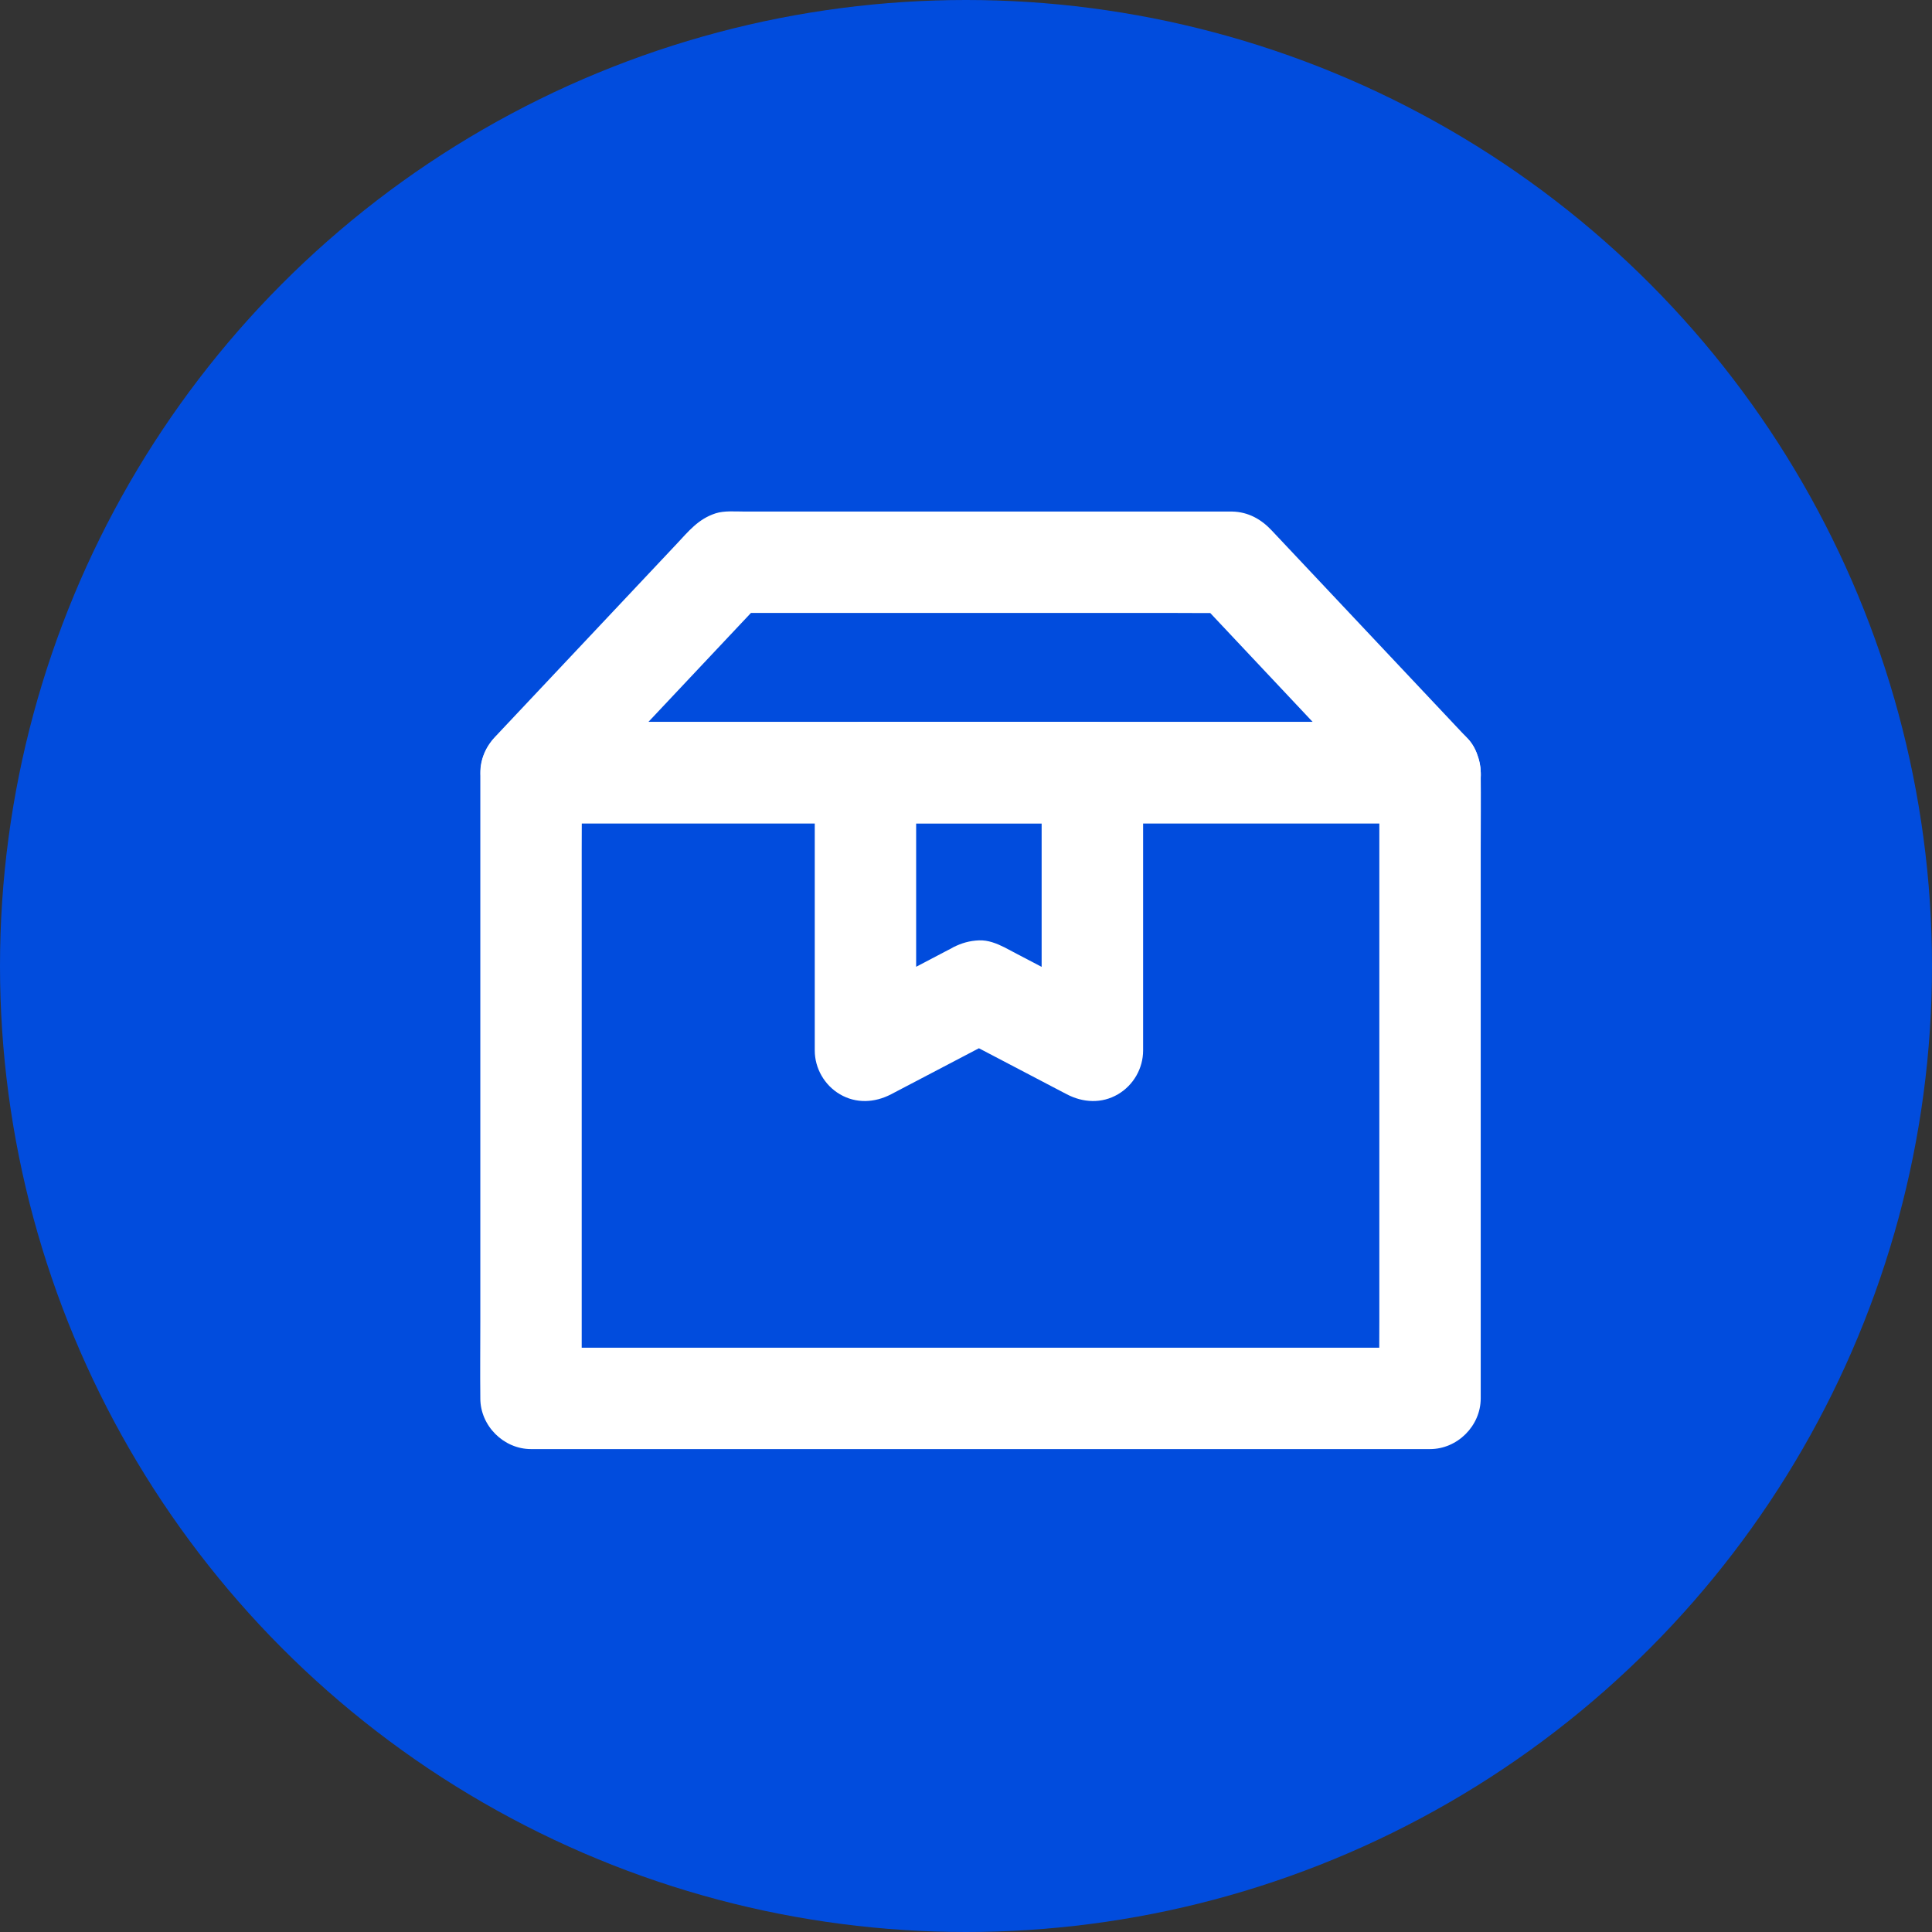
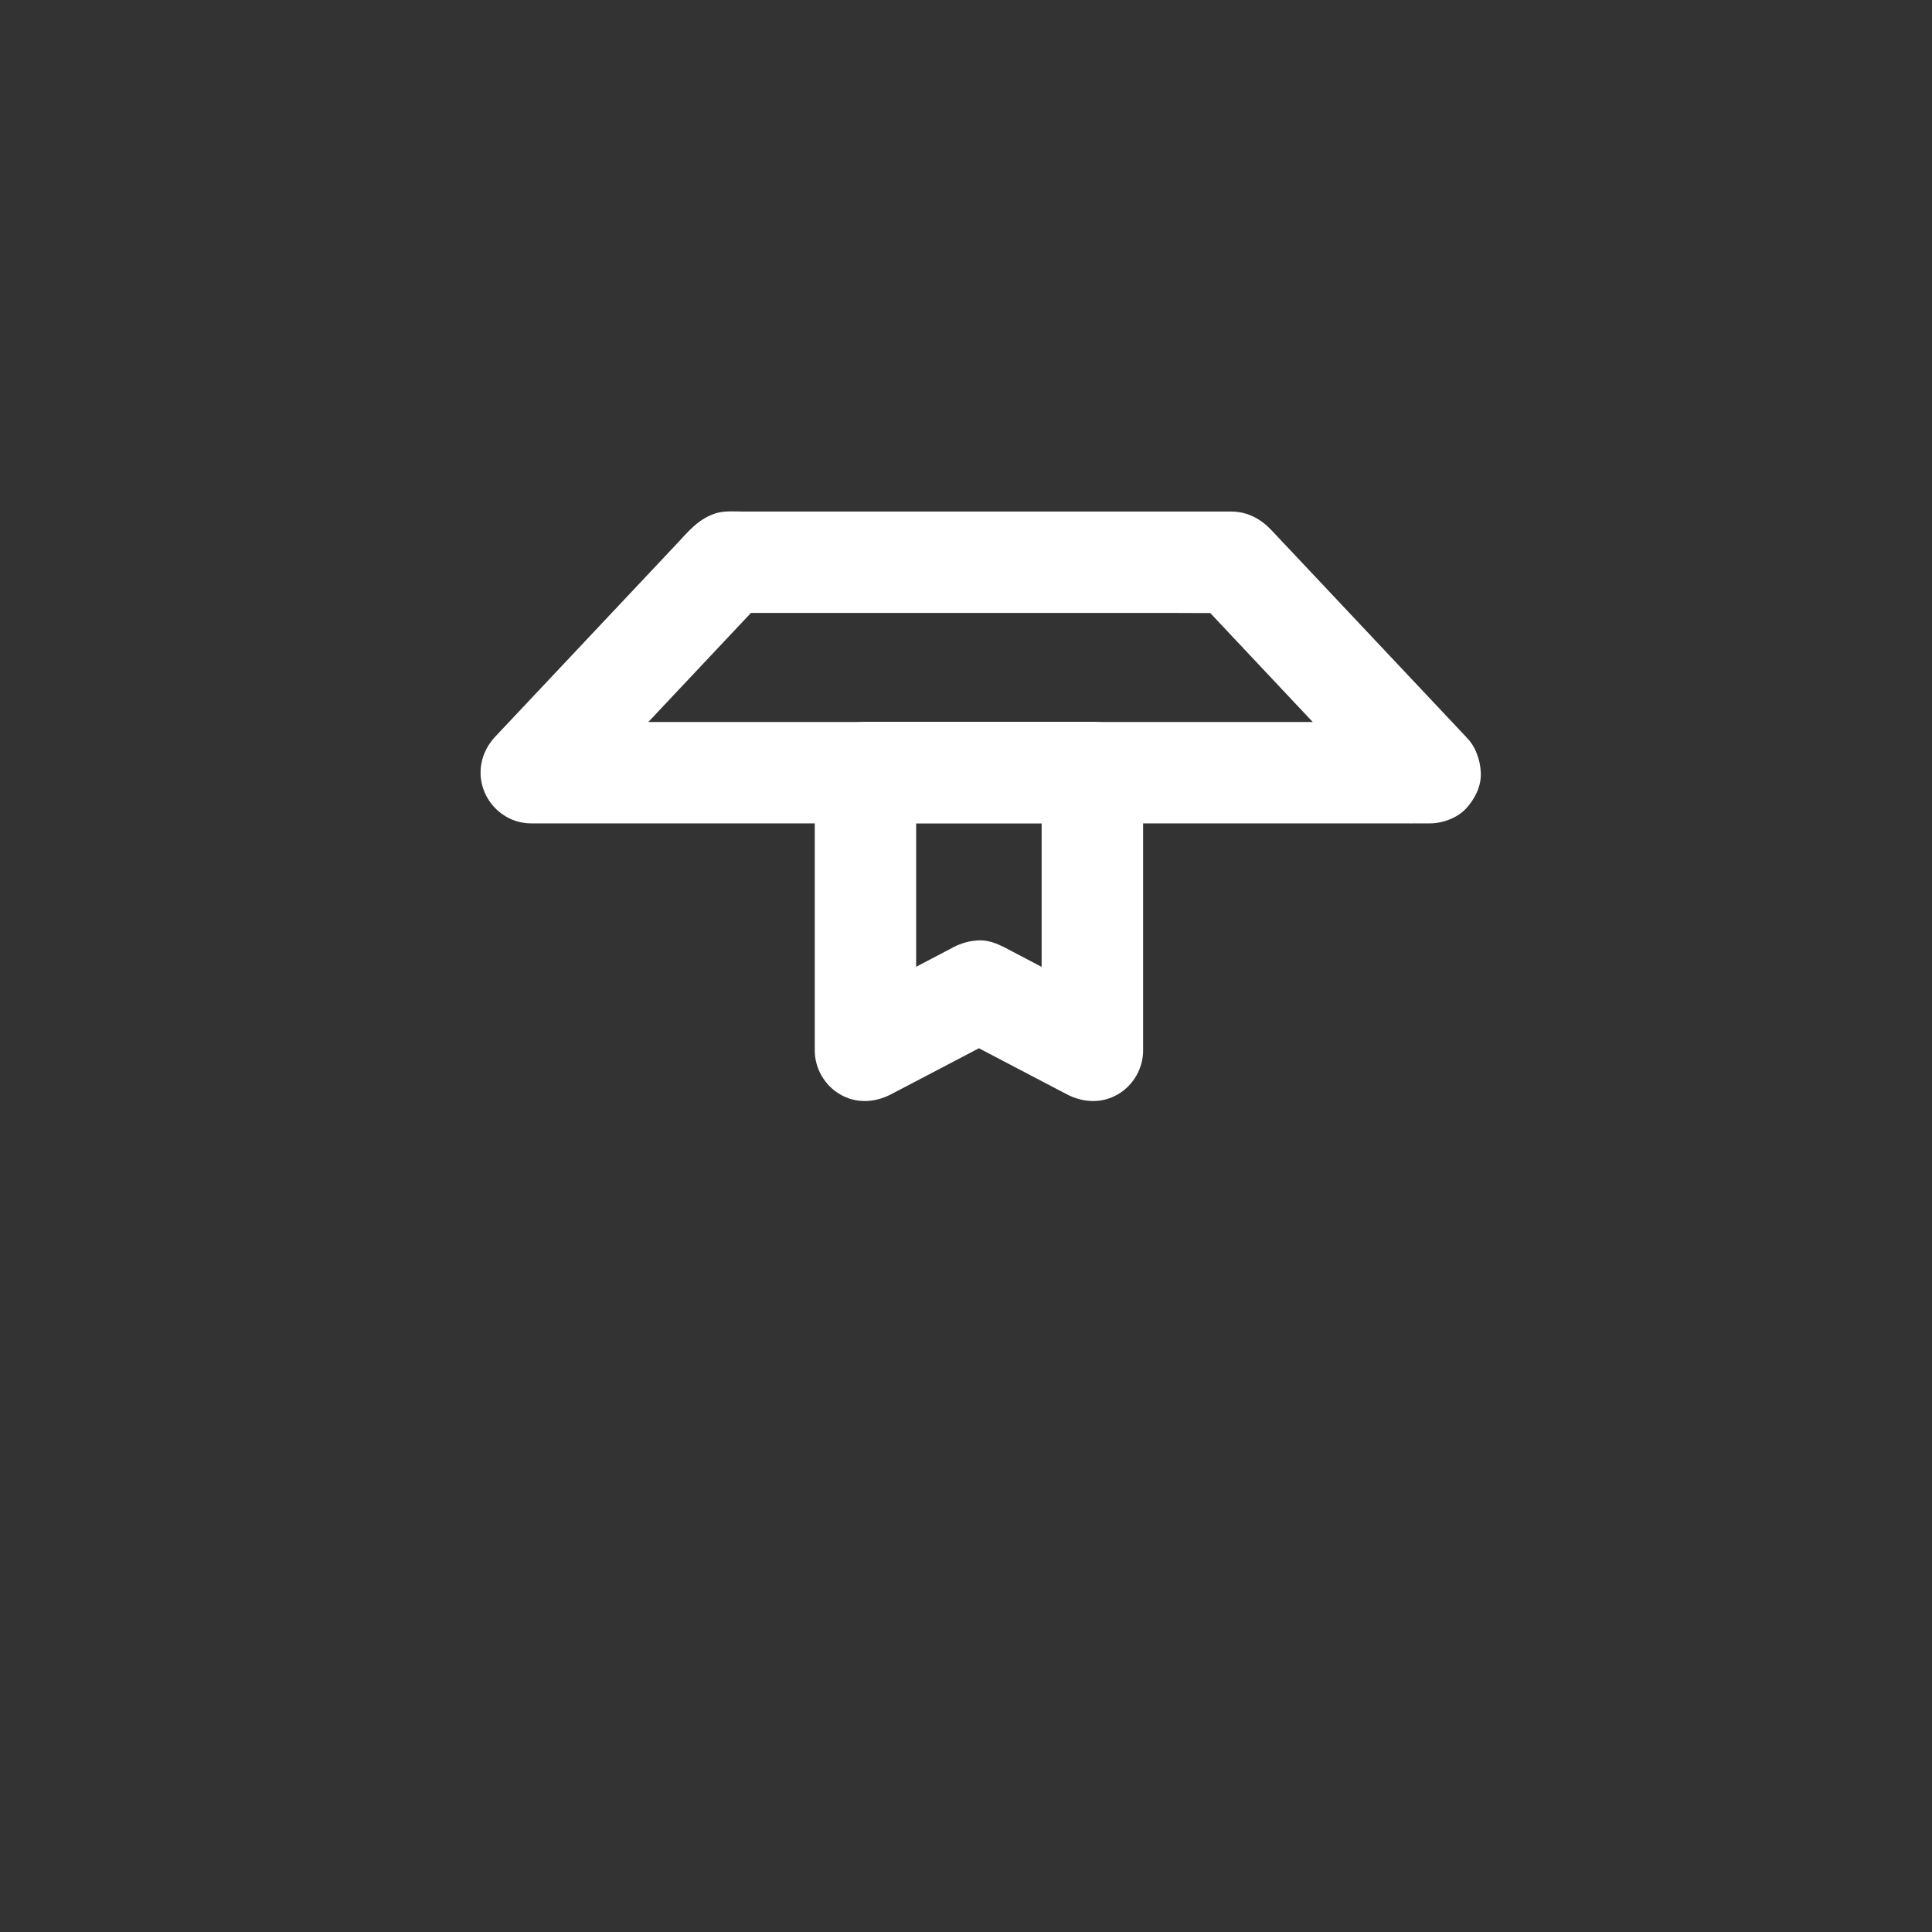
<svg xmlns="http://www.w3.org/2000/svg" width="67" height="67" viewBox="0 0 67 67" fill="none">
  <rect x="0" y="0" width="67" height="67" fill="#333333" stroke="none" />
-   <circle cx="33.5" cy="33.5" r="33.5" fill="#014CDD" />
-   <path d="M47.834 26.793V45.83C47.834 46.706 47.824 47.584 47.834 48.46V48.495L49.592 46.737H19.681C19.277 46.737 18.872 46.734 18.468 46.737H18.415L20.173 48.495V29.458C20.173 28.582 20.184 27.703 20.173 26.828V26.793L18.415 28.551H48.326C48.731 28.551 49.135 28.554 49.539 28.551H49.592C50.042 28.551 50.517 28.354 50.836 28.038C51.142 27.732 51.371 27.232 51.35 26.793C51.329 26.34 51.181 25.868 50.836 25.548C50.492 25.232 50.07 25.035 49.592 25.035H19.681C19.277 25.035 18.872 25.032 18.468 25.035H18.415C17.466 25.035 16.657 25.84 16.657 26.793V45.83C16.657 46.706 16.647 47.584 16.657 48.46V48.495C16.657 49.444 17.463 50.253 18.415 50.253H48.326C48.731 50.253 49.135 50.256 49.539 50.253H49.592C50.541 50.253 51.35 49.448 51.35 48.495V29.458C51.35 28.582 51.36 27.703 51.35 26.828V26.793C51.35 26.343 51.153 25.868 50.836 25.548C50.531 25.243 50.031 25.014 49.592 25.035C49.138 25.056 48.667 25.204 48.347 25.548C48.035 25.896 47.834 26.318 47.834 26.793Z" fill="white" />
  <path d="M49.592 25.039H19.681C19.276 25.039 18.872 25.035 18.468 25.039H18.415C18.83 26.041 19.245 27.039 19.66 28.041L21.98 25.573C23.214 24.262 24.448 22.954 25.678 21.643C25.96 21.344 26.244 21.041 26.526 20.743C26.111 20.915 25.696 21.087 25.281 21.256H40.588C41.291 21.256 41.995 21.266 42.698 21.256H42.729C42.314 21.084 41.9 20.911 41.485 20.743L43.805 23.21C45.039 24.522 46.273 25.83 47.503 27.141C47.785 27.44 48.069 27.742 48.351 28.041C48.653 28.364 49.156 28.554 49.595 28.554C50.028 28.554 50.541 28.364 50.84 28.041C51.146 27.707 51.374 27.268 51.353 26.797C51.332 26.322 51.167 25.904 50.84 25.552C50.14 24.81 49.444 24.068 48.745 23.327C47.553 22.061 46.364 20.795 45.173 19.533C44.818 19.154 44.459 18.777 44.104 18.398C43.742 18.011 43.292 17.751 42.726 17.74H25.816C25.499 17.74 25.116 17.705 24.814 17.803C24.209 18 23.875 18.429 23.464 18.865C22.356 20.04 21.252 21.214 20.145 22.391C19.203 23.393 18.261 24.392 17.318 25.394C17.269 25.447 17.216 25.503 17.167 25.555C16.678 26.076 16.524 26.814 16.805 27.475C17.076 28.111 17.705 28.554 18.412 28.554H48.323C48.727 28.554 49.131 28.558 49.535 28.554H49.588C50.038 28.554 50.513 28.357 50.833 28.041C51.139 27.735 51.367 27.236 51.346 26.797C51.325 26.343 51.177 25.872 50.833 25.552C50.492 25.239 50.07 25.039 49.592 25.039Z" fill="white" />
  <path d="M36.123 26.793V36.433C37.006 35.927 37.888 35.42 38.767 34.914C37.607 34.306 36.447 33.698 35.283 33.09C35.135 33.012 34.988 32.931 34.837 32.854C34.562 32.717 34.264 32.597 33.947 32.611C33.624 32.625 33.349 32.703 33.058 32.85C33.044 32.857 33.03 32.864 33.016 32.875C32.938 32.917 32.857 32.956 32.78 32.998C32.105 33.353 31.43 33.705 30.755 34.06C30.214 34.344 29.672 34.629 29.127 34.91C30.01 35.417 30.892 35.923 31.771 36.429V26.79L30.013 28.547H37.878C38.328 28.547 38.802 28.35 39.122 28.034C39.428 27.728 39.657 27.229 39.635 26.79C39.614 26.336 39.467 25.865 39.122 25.545C38.778 25.229 38.356 25.032 37.878 25.032H30.013C29.064 25.032 28.255 25.837 28.255 26.79V36.429C28.255 37.048 28.593 37.635 29.127 37.948C29.69 38.279 30.337 38.243 30.903 37.948C32.049 37.347 33.198 36.746 34.344 36.145C34.51 36.06 34.671 35.972 34.837 35.888H33.061C34.207 36.489 35.357 37.09 36.503 37.691C36.668 37.776 36.83 37.864 36.995 37.948C37.558 38.243 38.208 38.279 38.771 37.948C39.305 37.635 39.642 37.052 39.642 36.429V26.79C39.642 26.34 39.446 25.865 39.129 25.545C38.823 25.239 38.324 25.011 37.885 25.032C37.431 25.053 36.96 25.2 36.64 25.545C36.324 25.896 36.123 26.318 36.123 26.793Z" fill="white" />
</svg>